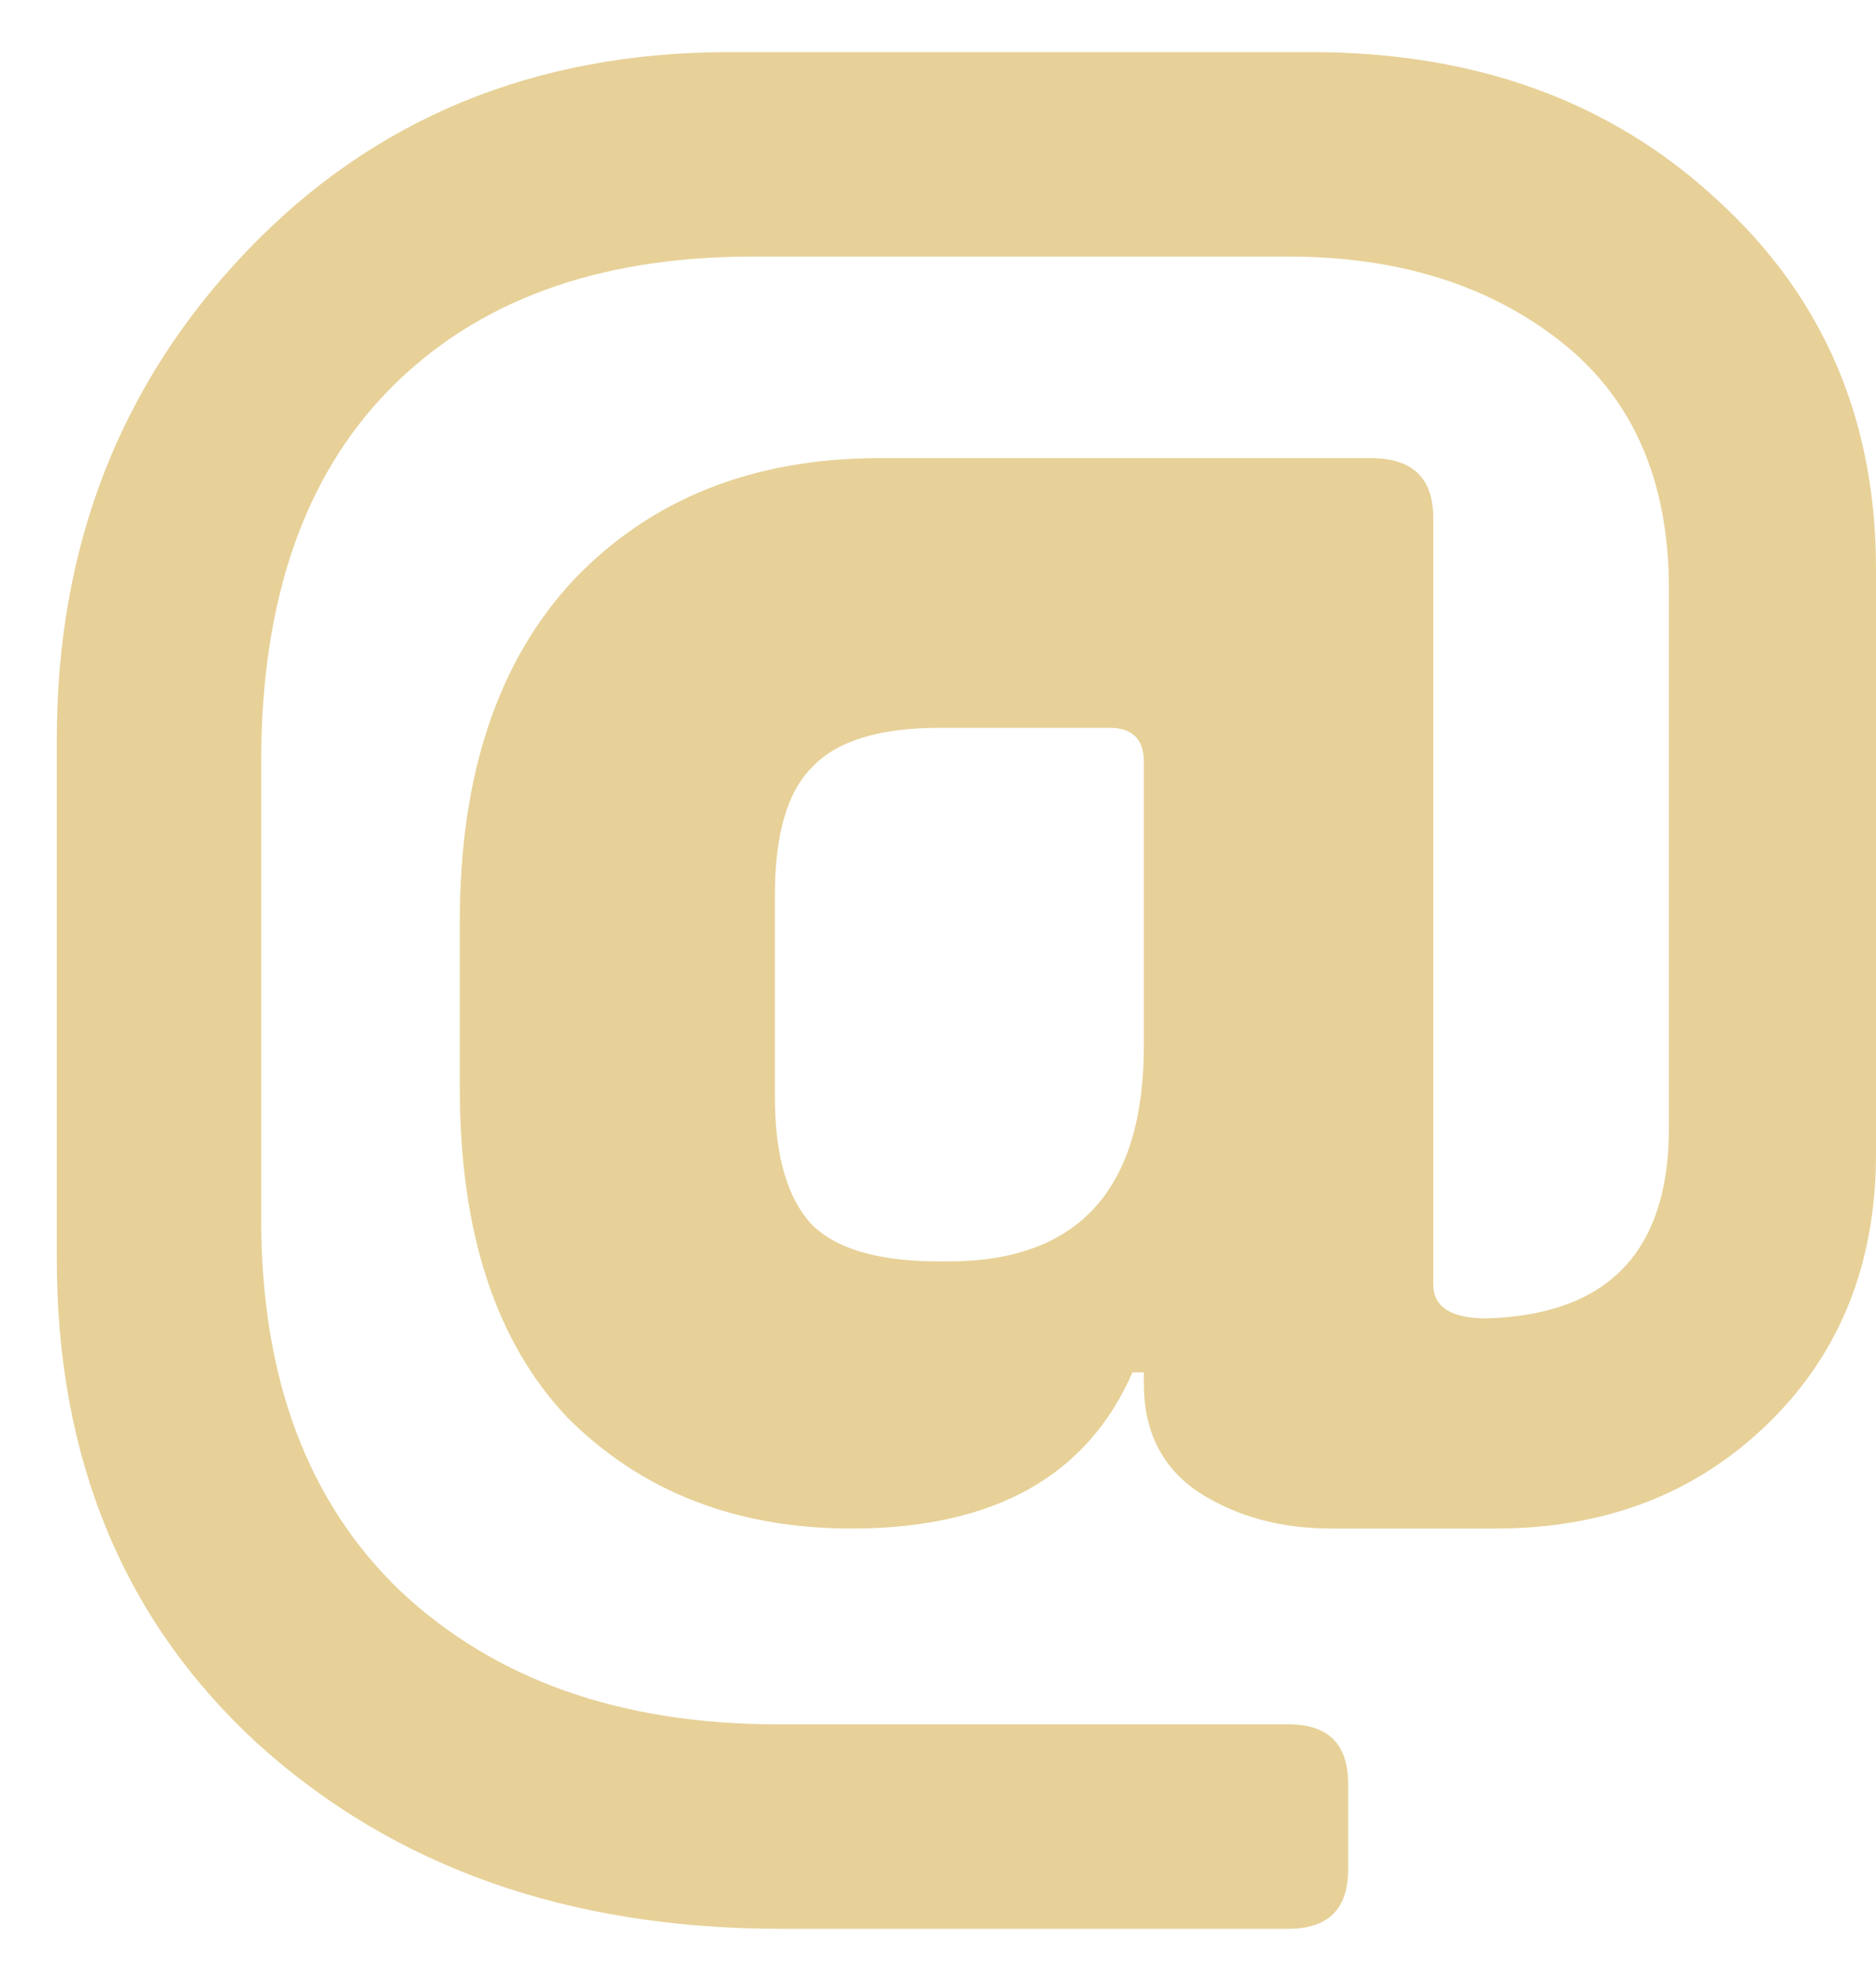
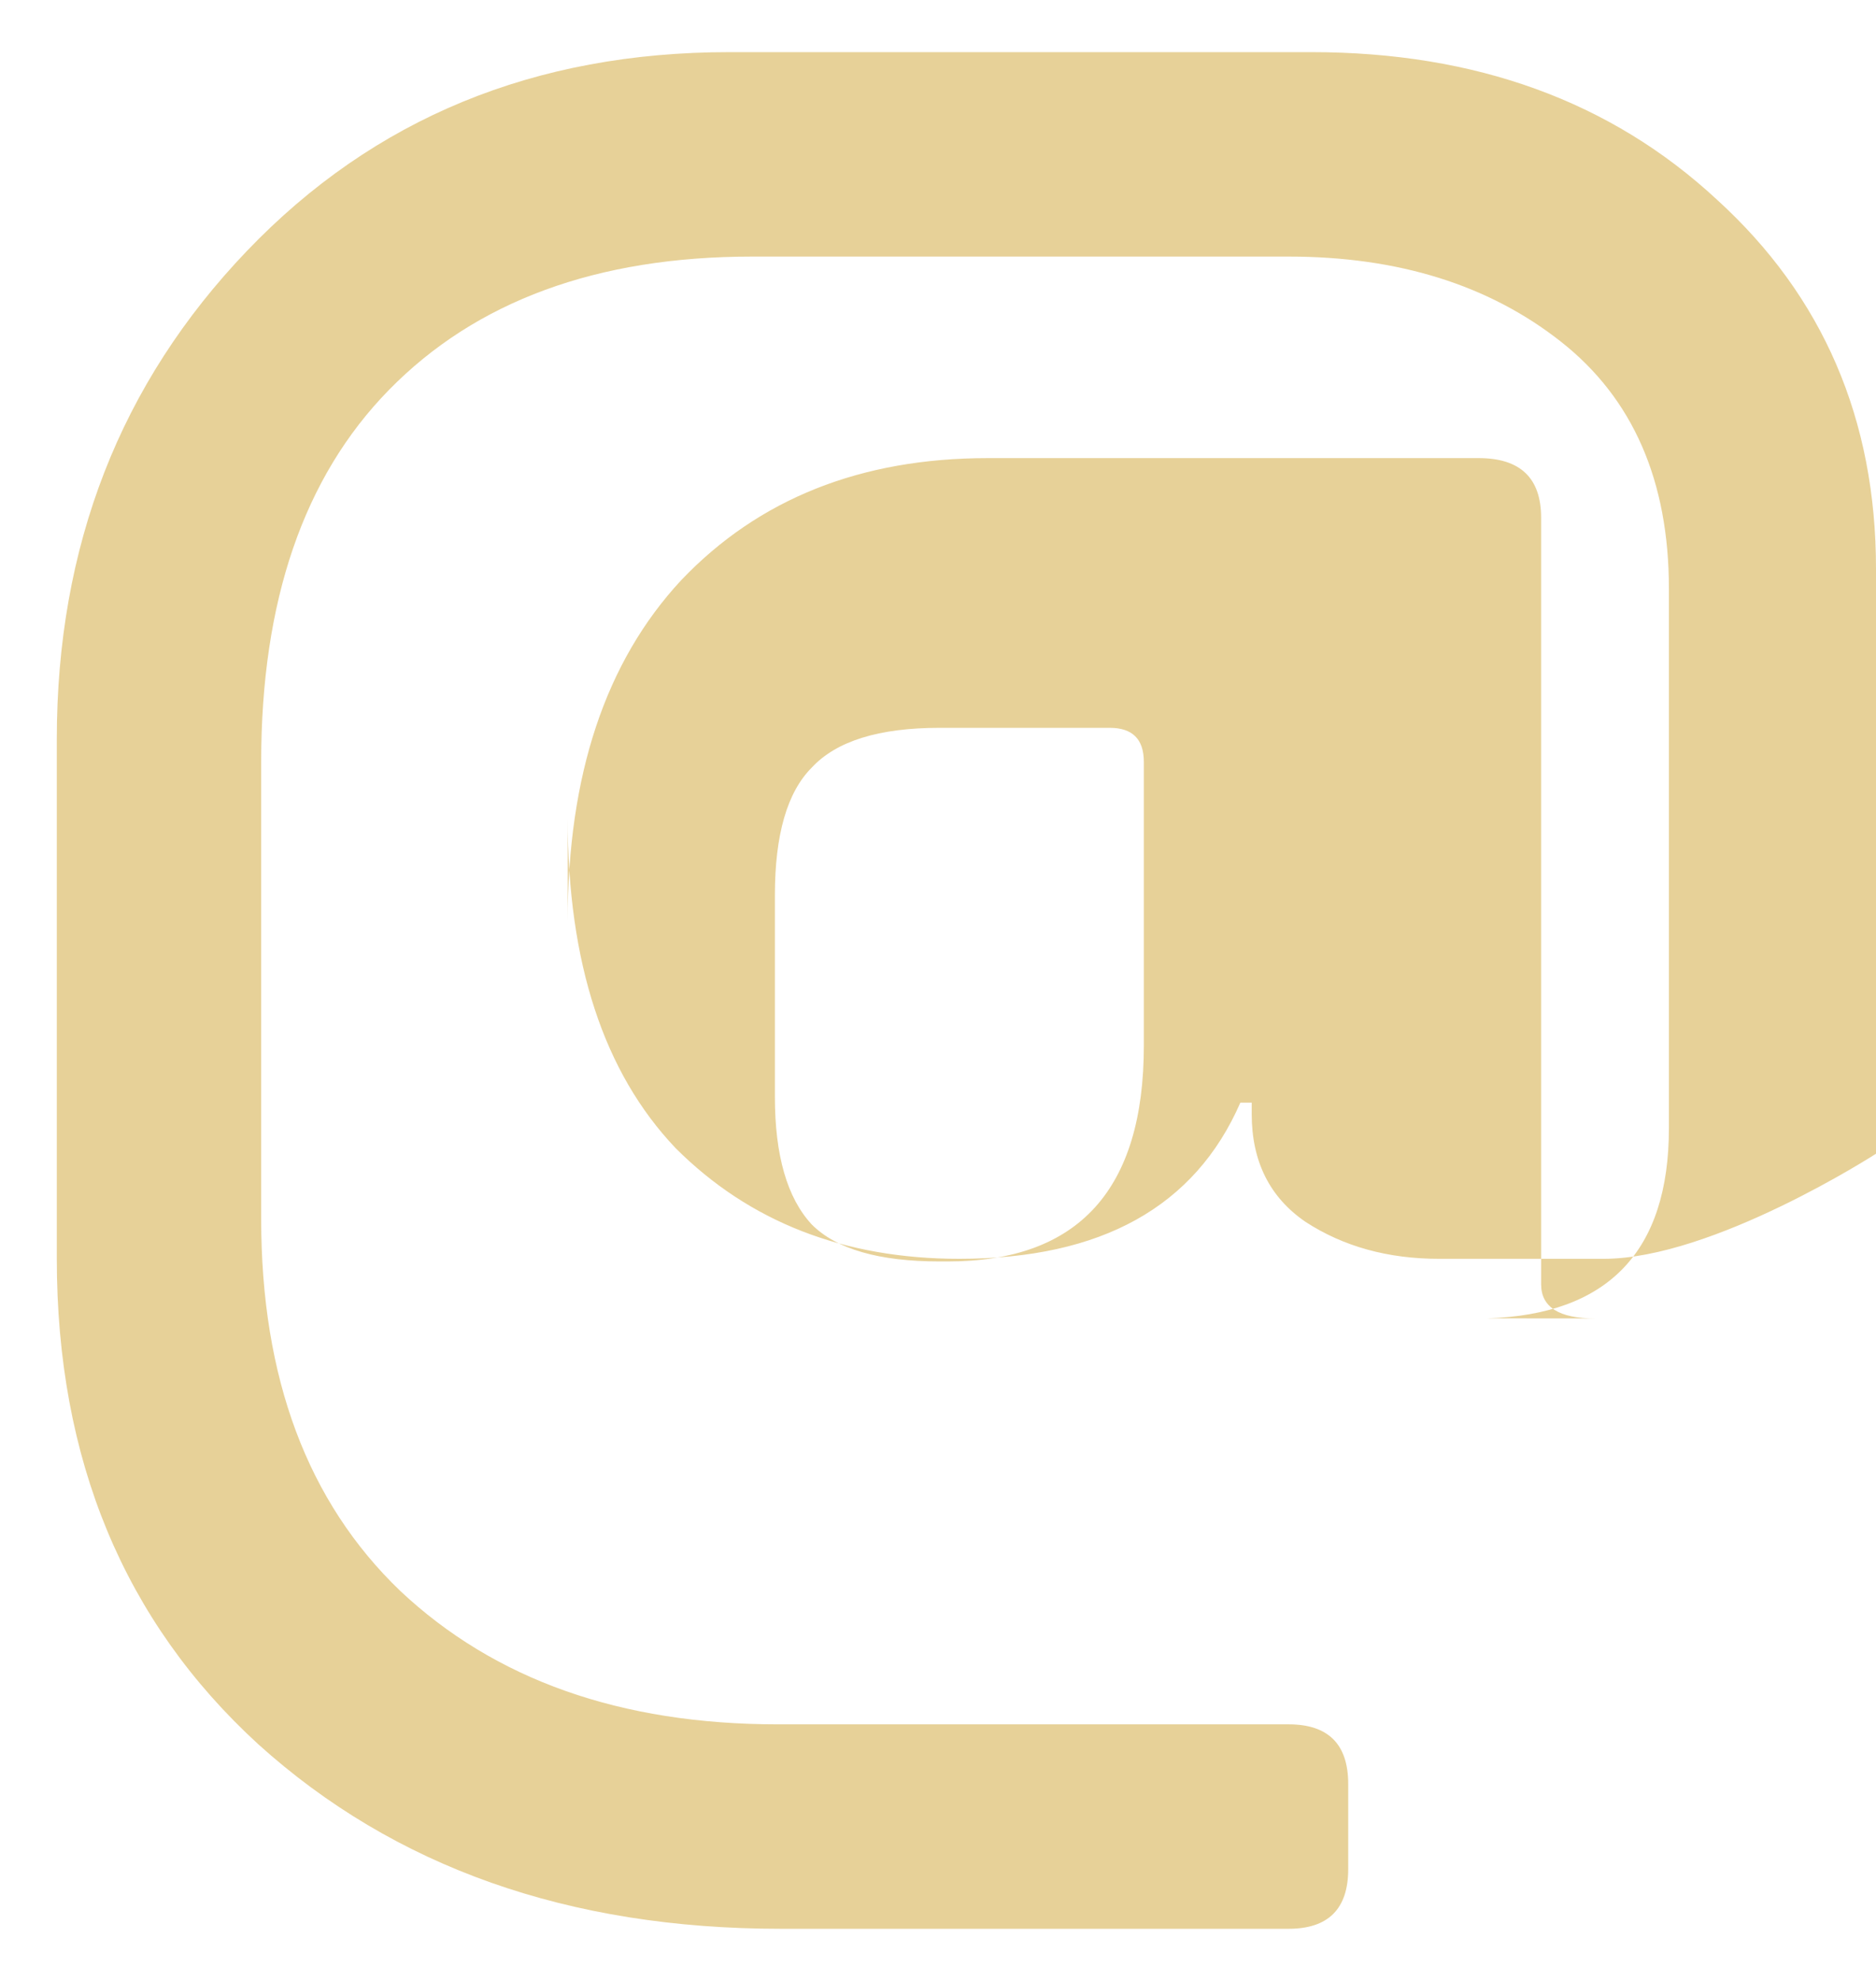
<svg xmlns="http://www.w3.org/2000/svg" width="18" height="19" fill="none">
-   <path d="M14.27 12.645c1.162-.036 1.743-.644 1.743-1.825V5.647c0-1.035-.345-1.825-1.035-2.369s-1.561-.817-2.614-.817H7.217c-1.489 0-2.651.427-3.486 1.28-.817.835-1.225 2.024-1.225 3.567v4.384c0 1.525.445 2.714 1.334 3.567.908.853 2.115 1.28 3.622 1.28h4.902c.381 0 .572.191.572.572v.817c0 .381-.191.572-.572.572H7.489c-2.033 0-3.703-.59-5.011-1.77C1.189 15.55.545 13.998.545 12.073V7.09c0-1.852.608-3.413 1.825-4.684S5.129.5 6.999.5h5.582c1.579 0 2.877.472 3.894 1.416C17.492 2.842 18 4.022 18 5.456v5.61c0 1.053-.345 1.915-1.035 2.587s-1.561 1.008-2.614 1.008h-1.579c-.49 0-.917-.118-1.28-.354-.345-.236-.517-.581-.517-1.035v-.109h-.109c-.436.999-1.334 1.498-2.696 1.498-1.107 0-2.015-.354-2.723-1.062-.69-.726-1.035-1.779-1.035-3.159V8.833c0-1.398.363-2.487 1.089-3.268.744-.781 1.725-1.171 2.941-1.171h4.711c.399 0 .599.191.599.572v7.353c0 .218.172.327.517.327zm-3.295-2.614V7.308c0-.218-.109-.327-.327-.327H9.014c-.581 0-.989.127-1.225.381-.236.236-.354.644-.354 1.225v1.933c0 .563.118.971.354 1.225.236.236.644.354 1.225.354h.082c1.253 0 1.879-.69 1.879-2.07z" fill="#E7D198" />
+   <path d="M14.27 12.645c1.162-.036 1.743-.644 1.743-1.825V5.647c0-1.035-.345-1.825-1.035-2.369s-1.561-.817-2.614-.817H7.217c-1.489 0-2.651.427-3.486 1.28-.817.835-1.225 2.024-1.225 3.567v4.384c0 1.525.445 2.714 1.334 3.567.908.853 2.115 1.28 3.622 1.28h4.902c.381 0 .572.191.572.572v.817c0 .381-.191.572-.572.572H7.489c-2.033 0-3.703-.59-5.011-1.77C1.189 15.55.545 13.998.545 12.073V7.09c0-1.852.608-3.413 1.825-4.684S5.129.5 6.999.5h5.582c1.579 0 2.877.472 3.894 1.416C17.492 2.842 18 4.022 18 5.456v5.61s-1.561 1.008-2.614 1.008h-1.579c-.49 0-.917-.118-1.28-.354-.345-.236-.517-.581-.517-1.035v-.109h-.109c-.436.999-1.334 1.498-2.696 1.498-1.107 0-2.015-.354-2.723-1.062-.69-.726-1.035-1.779-1.035-3.159V8.833c0-1.398.363-2.487 1.089-3.268.744-.781 1.725-1.171 2.941-1.171h4.711c.399 0 .599.191.599.572v7.353c0 .218.172.327.517.327zm-3.295-2.614V7.308c0-.218-.109-.327-.327-.327H9.014c-.581 0-.989.127-1.225.381-.236.236-.354.644-.354 1.225v1.933c0 .563.118.971.354 1.225.236.236.644.354 1.225.354h.082c1.253 0 1.879-.69 1.879-2.07z" fill="#E7D198" />
</svg>